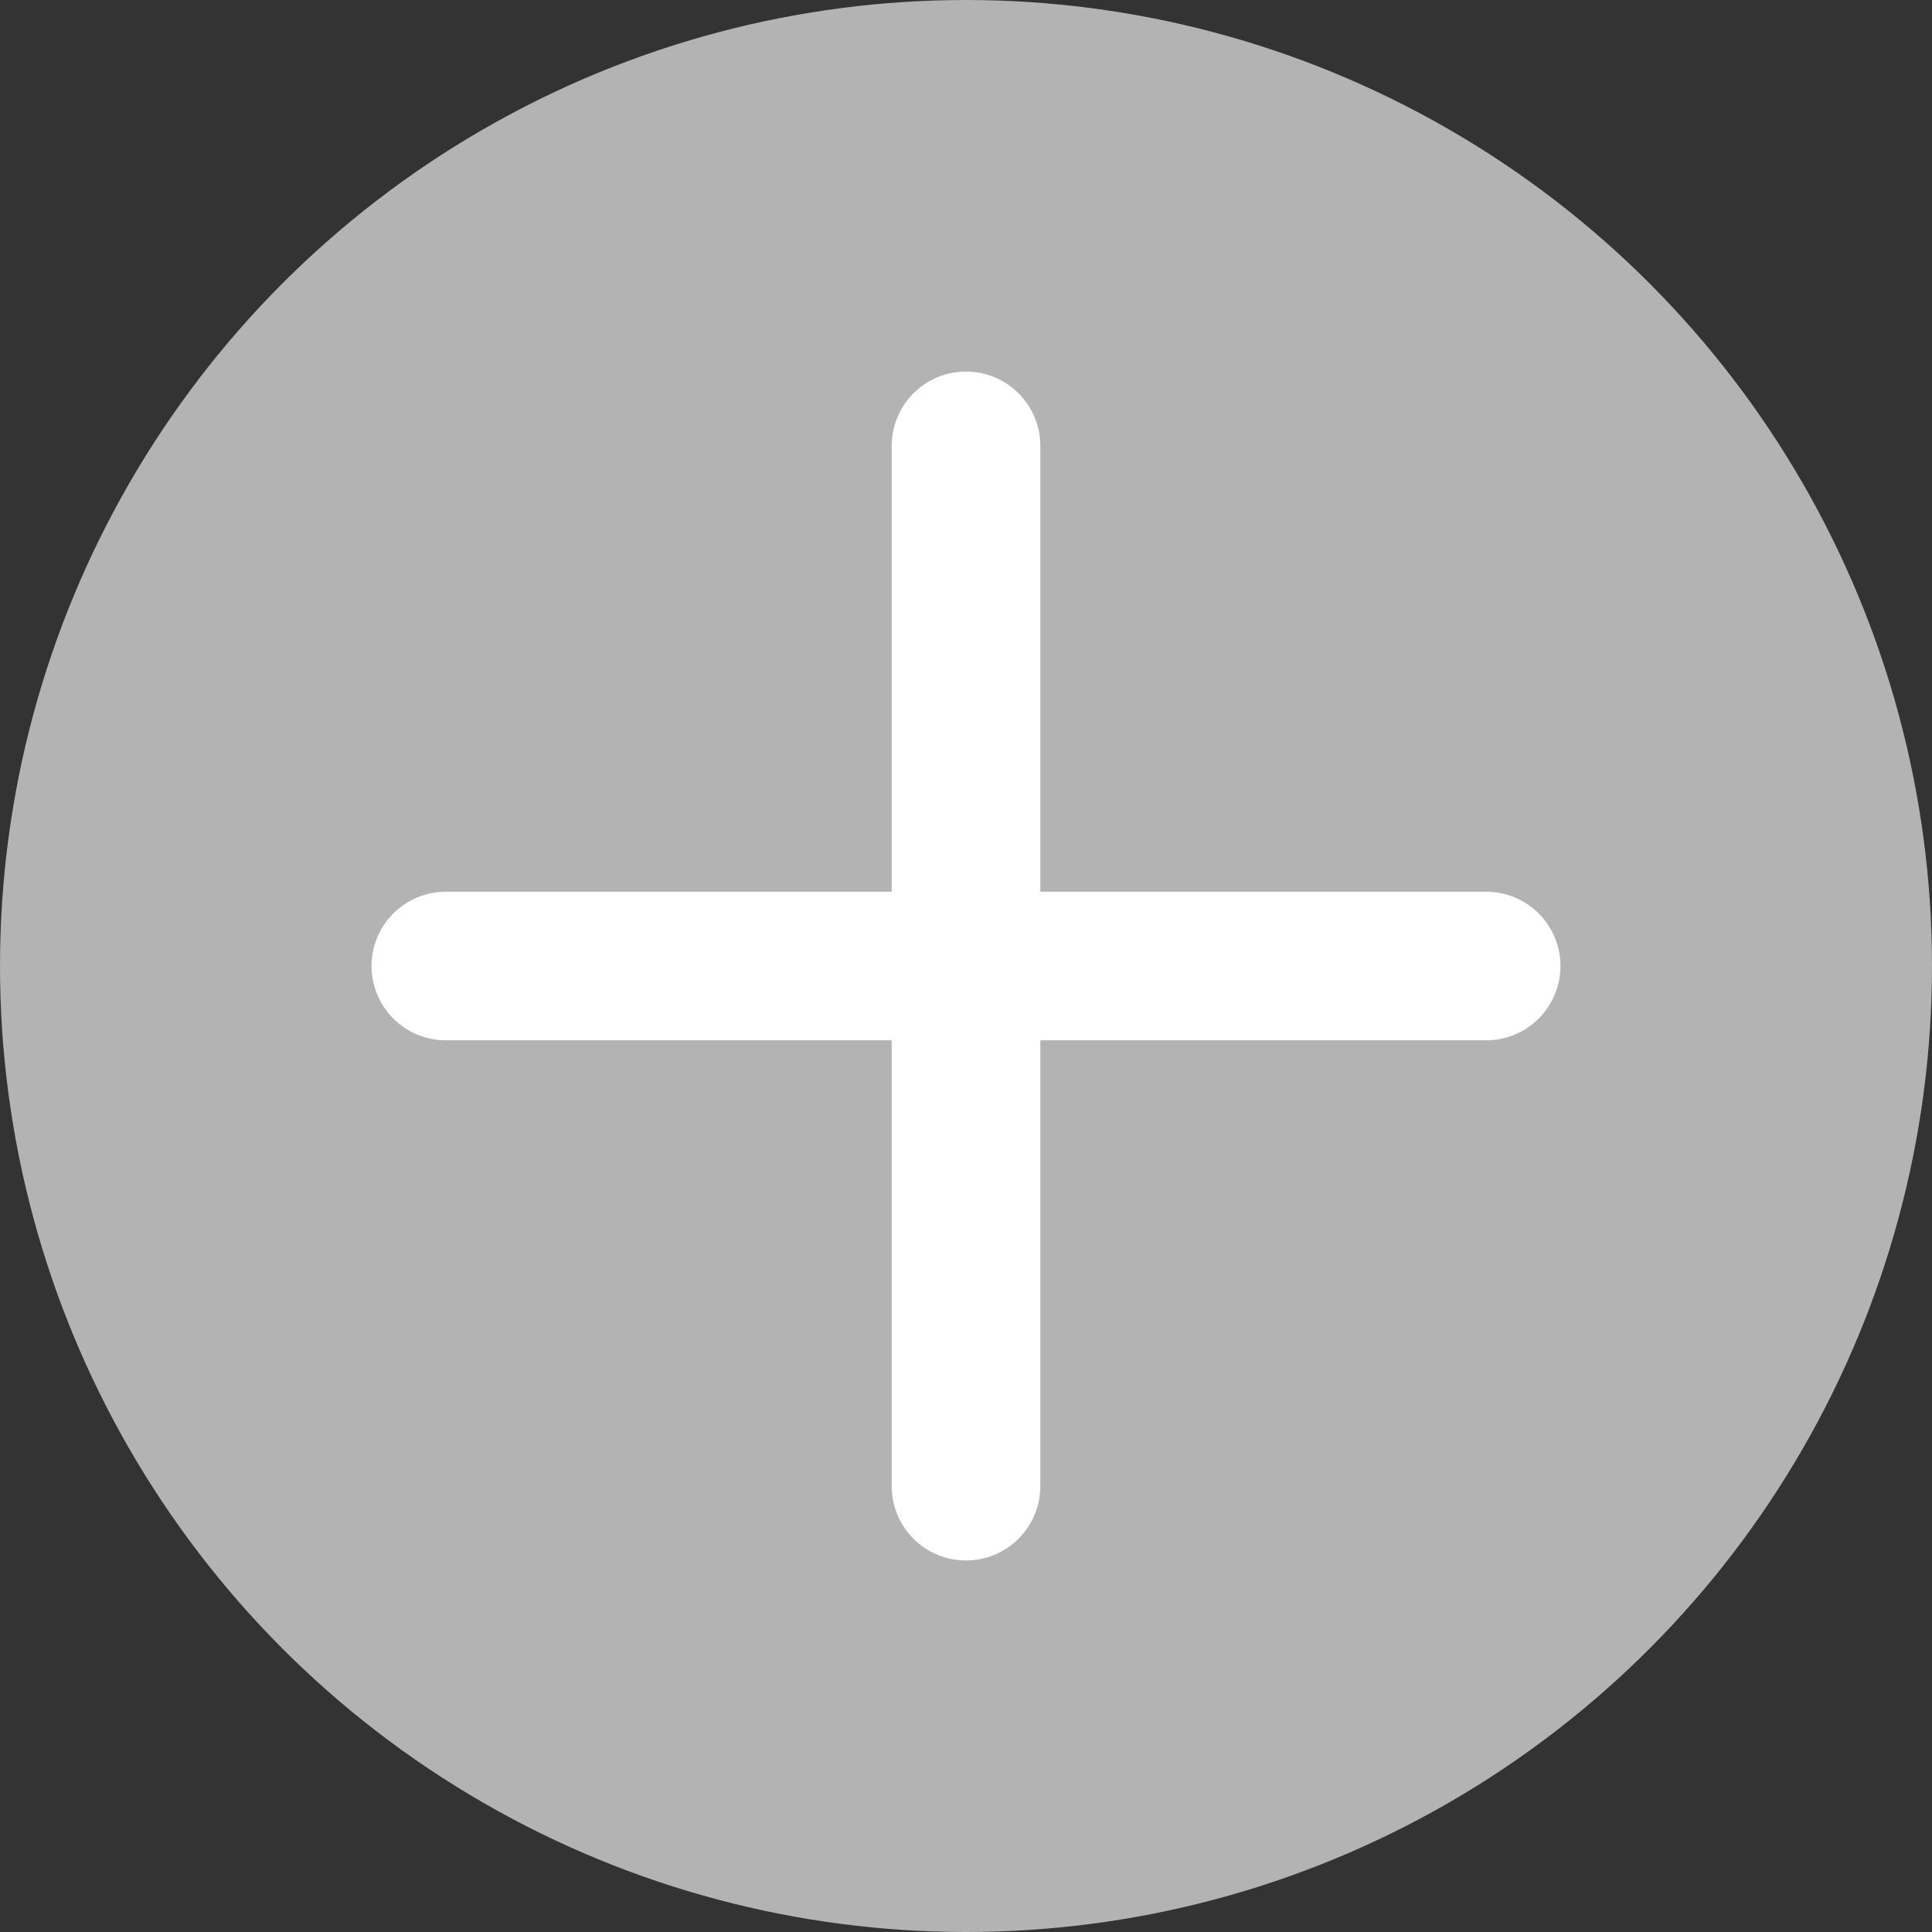
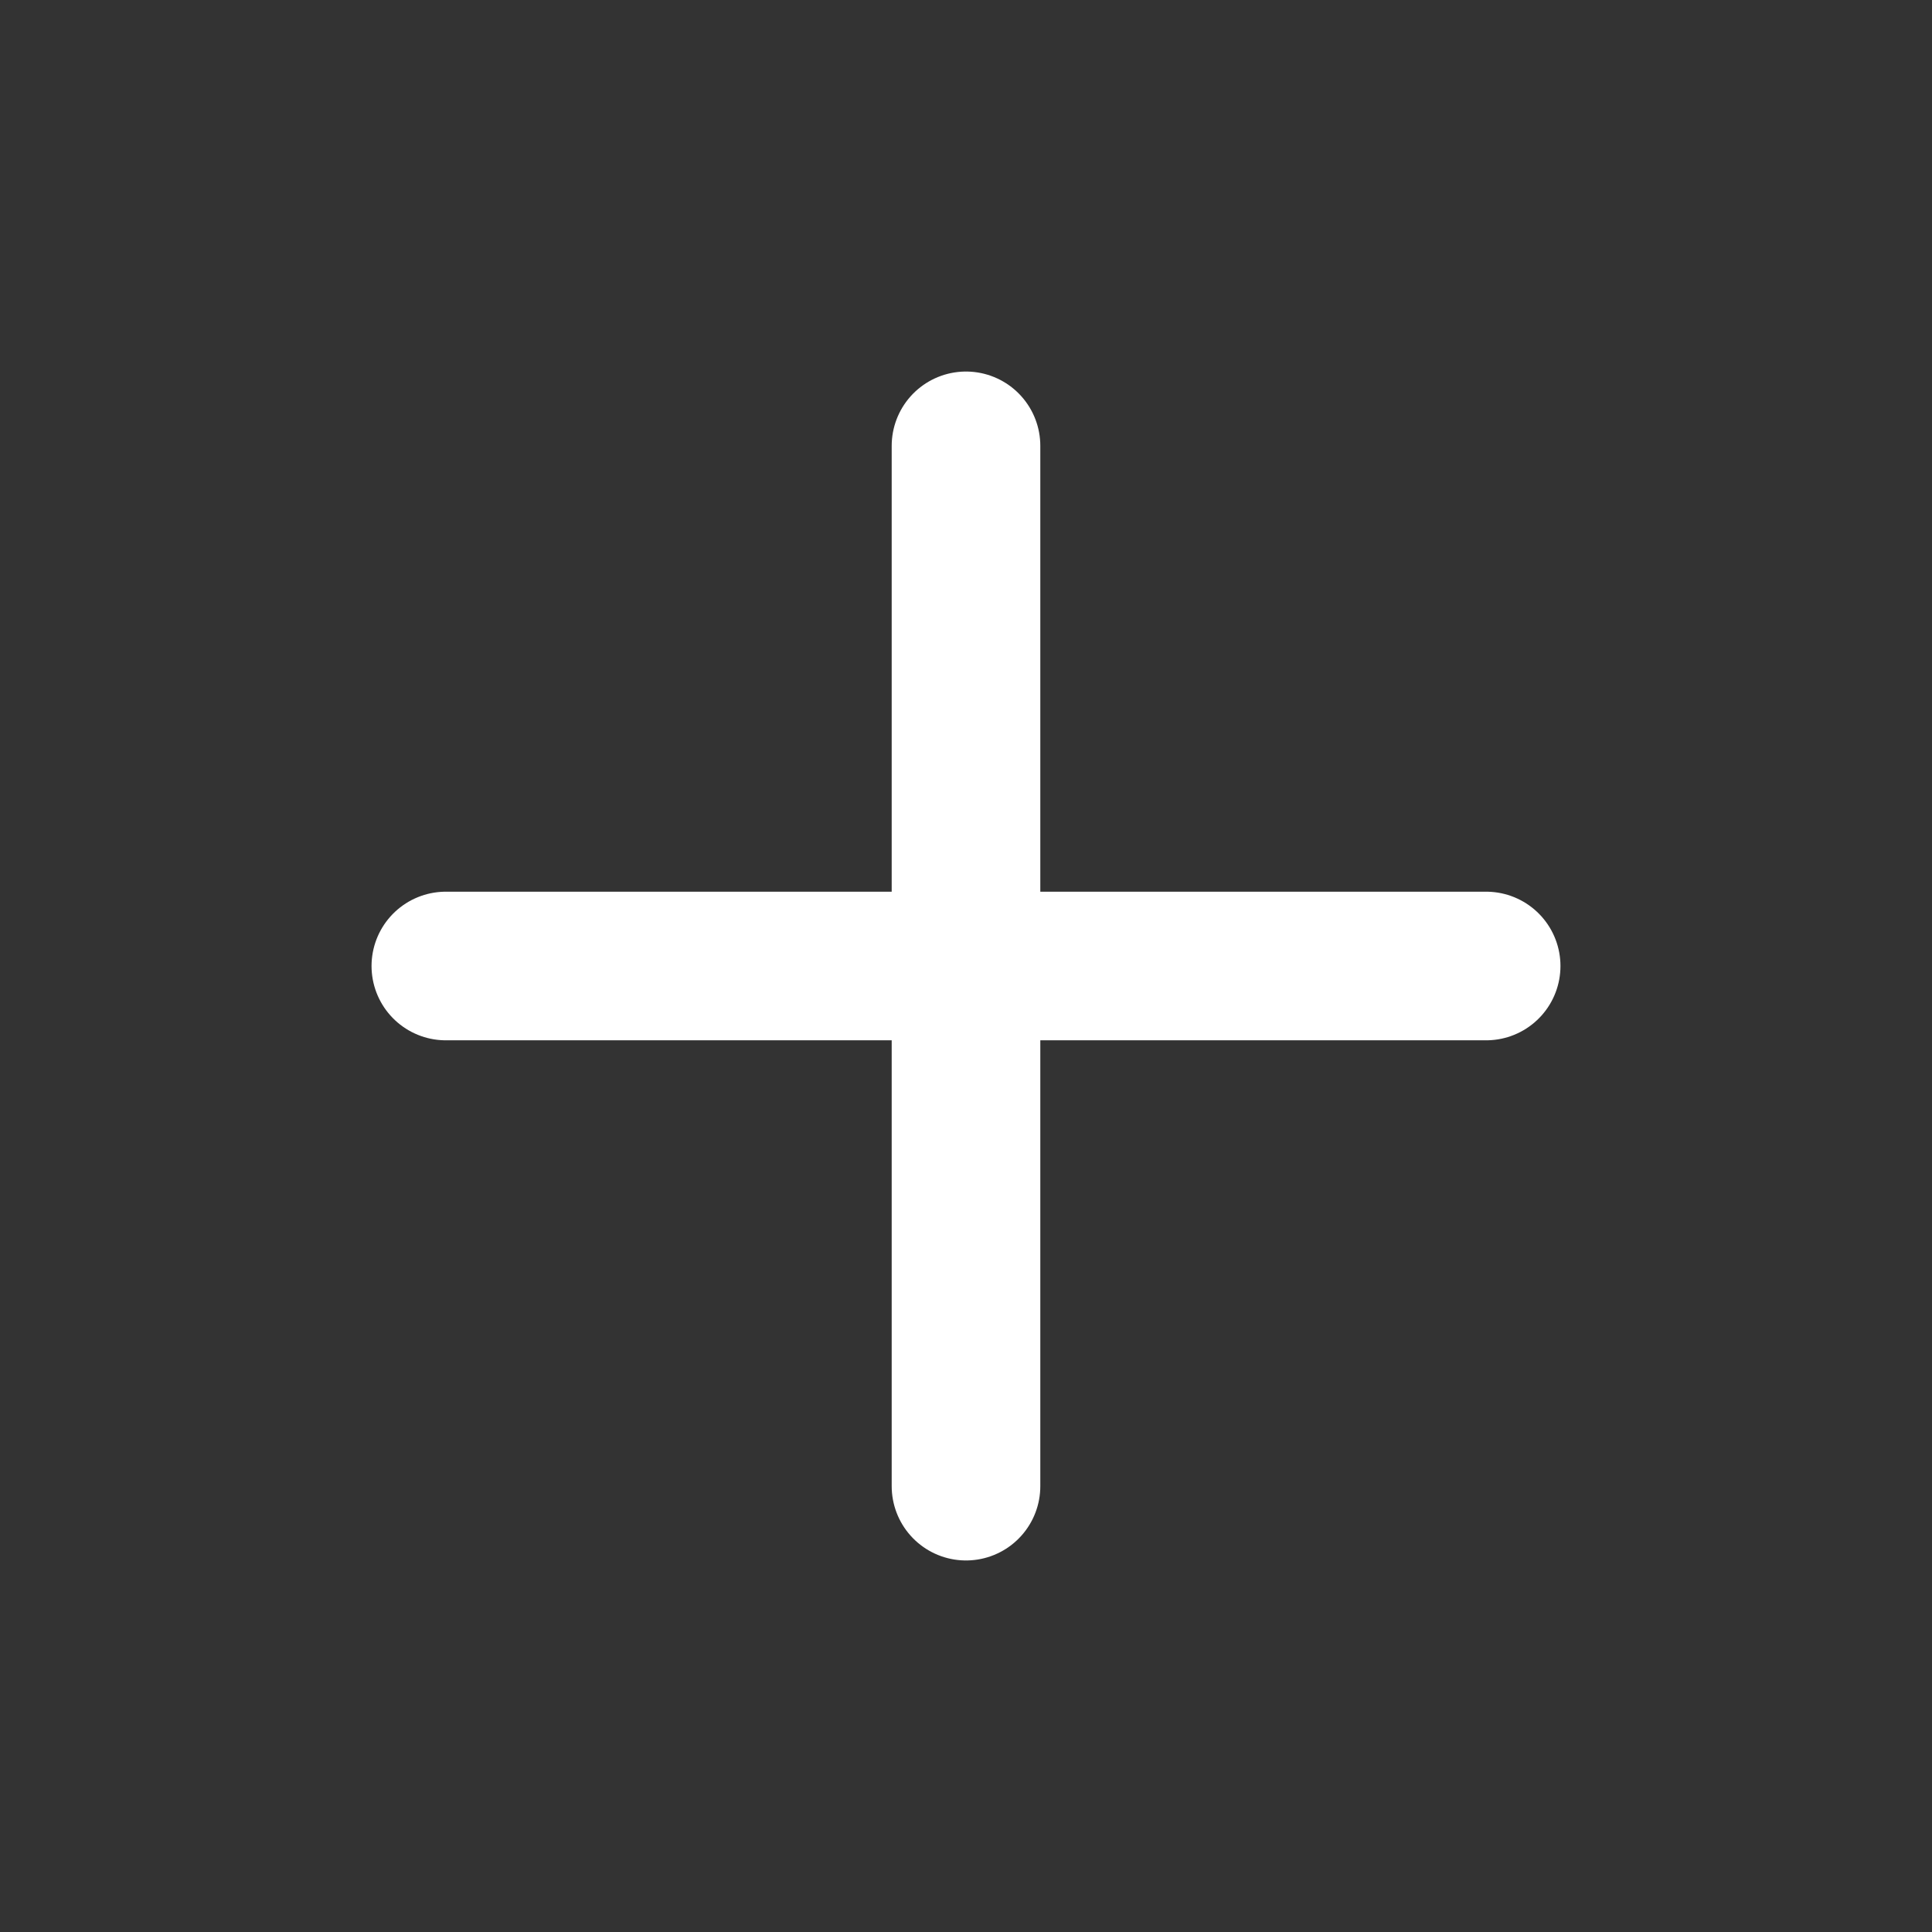
<svg xmlns="http://www.w3.org/2000/svg" fill="none" height="26" viewBox="0 0 26 26" width="26">
  <rect x="0" y="0" width="26" height="26" fill="#333333" stroke="none" />
-   <circle cx="13" cy="13" fill="#b3b3b3" r="13" />
  <g stroke="#fff" stroke-linecap="round" stroke-width="2">
    <path d="m13 6v14" />
    <path d="m6 13h14" />
  </g>
</svg>